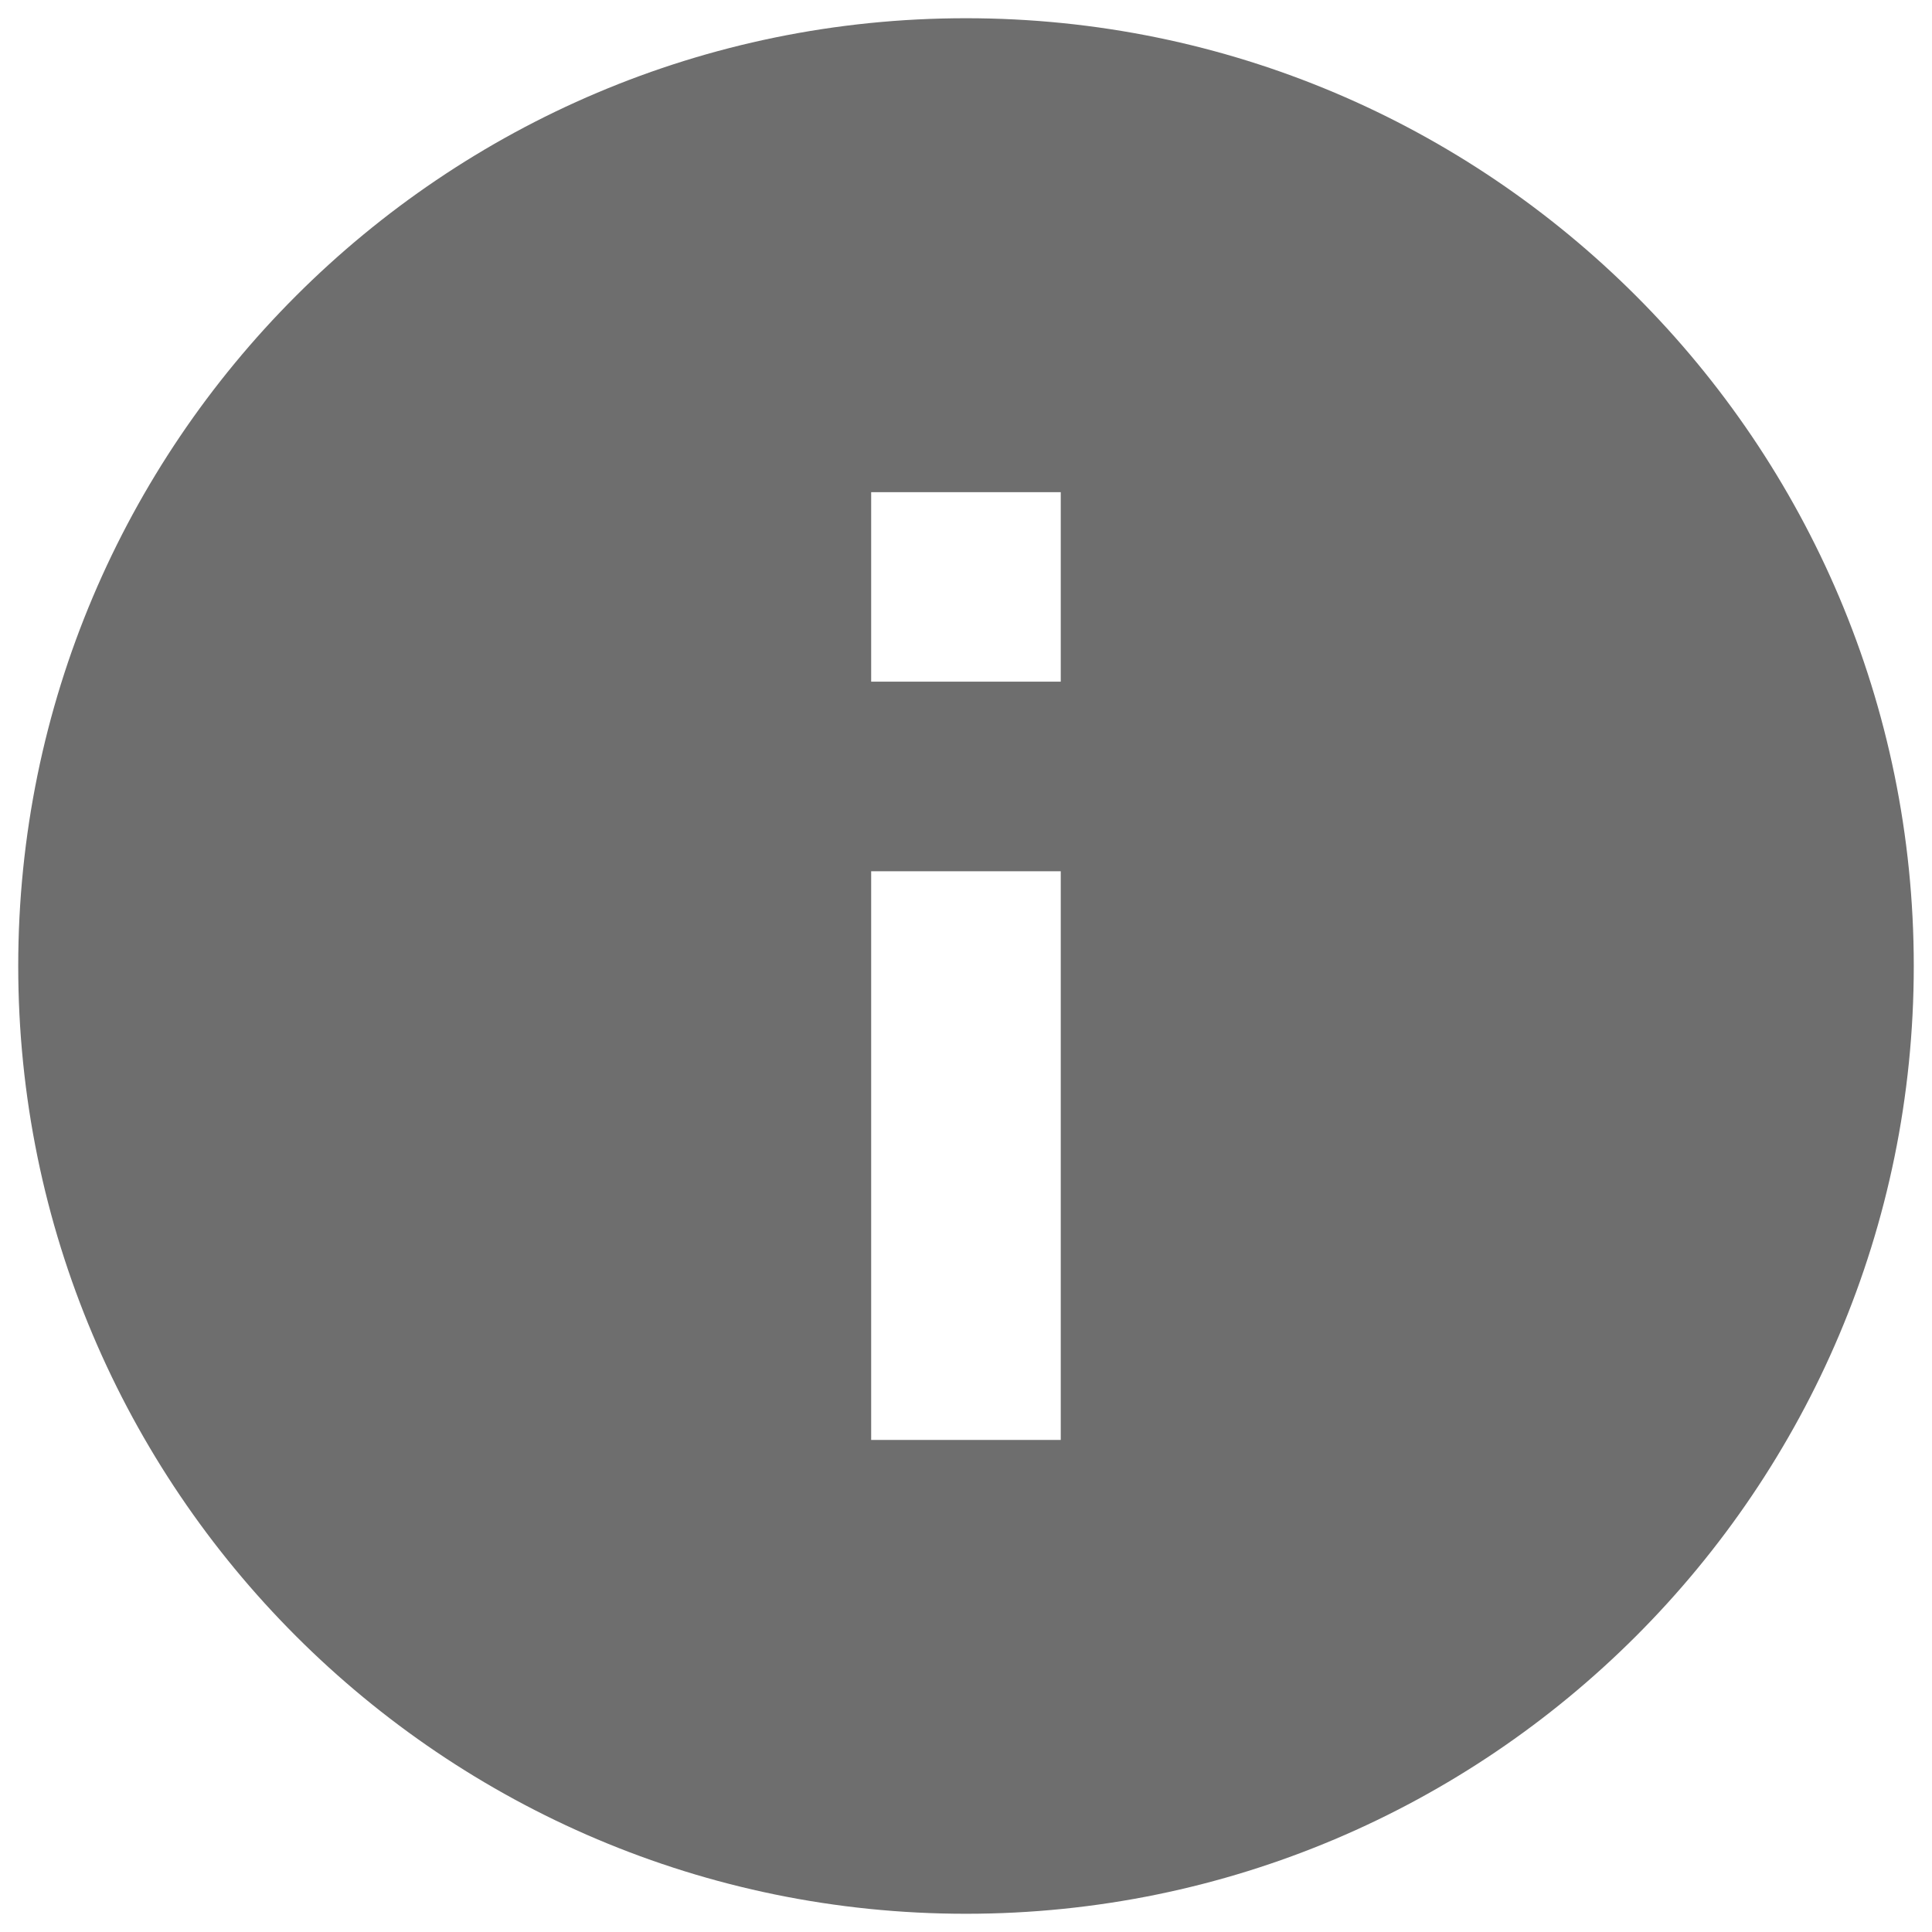
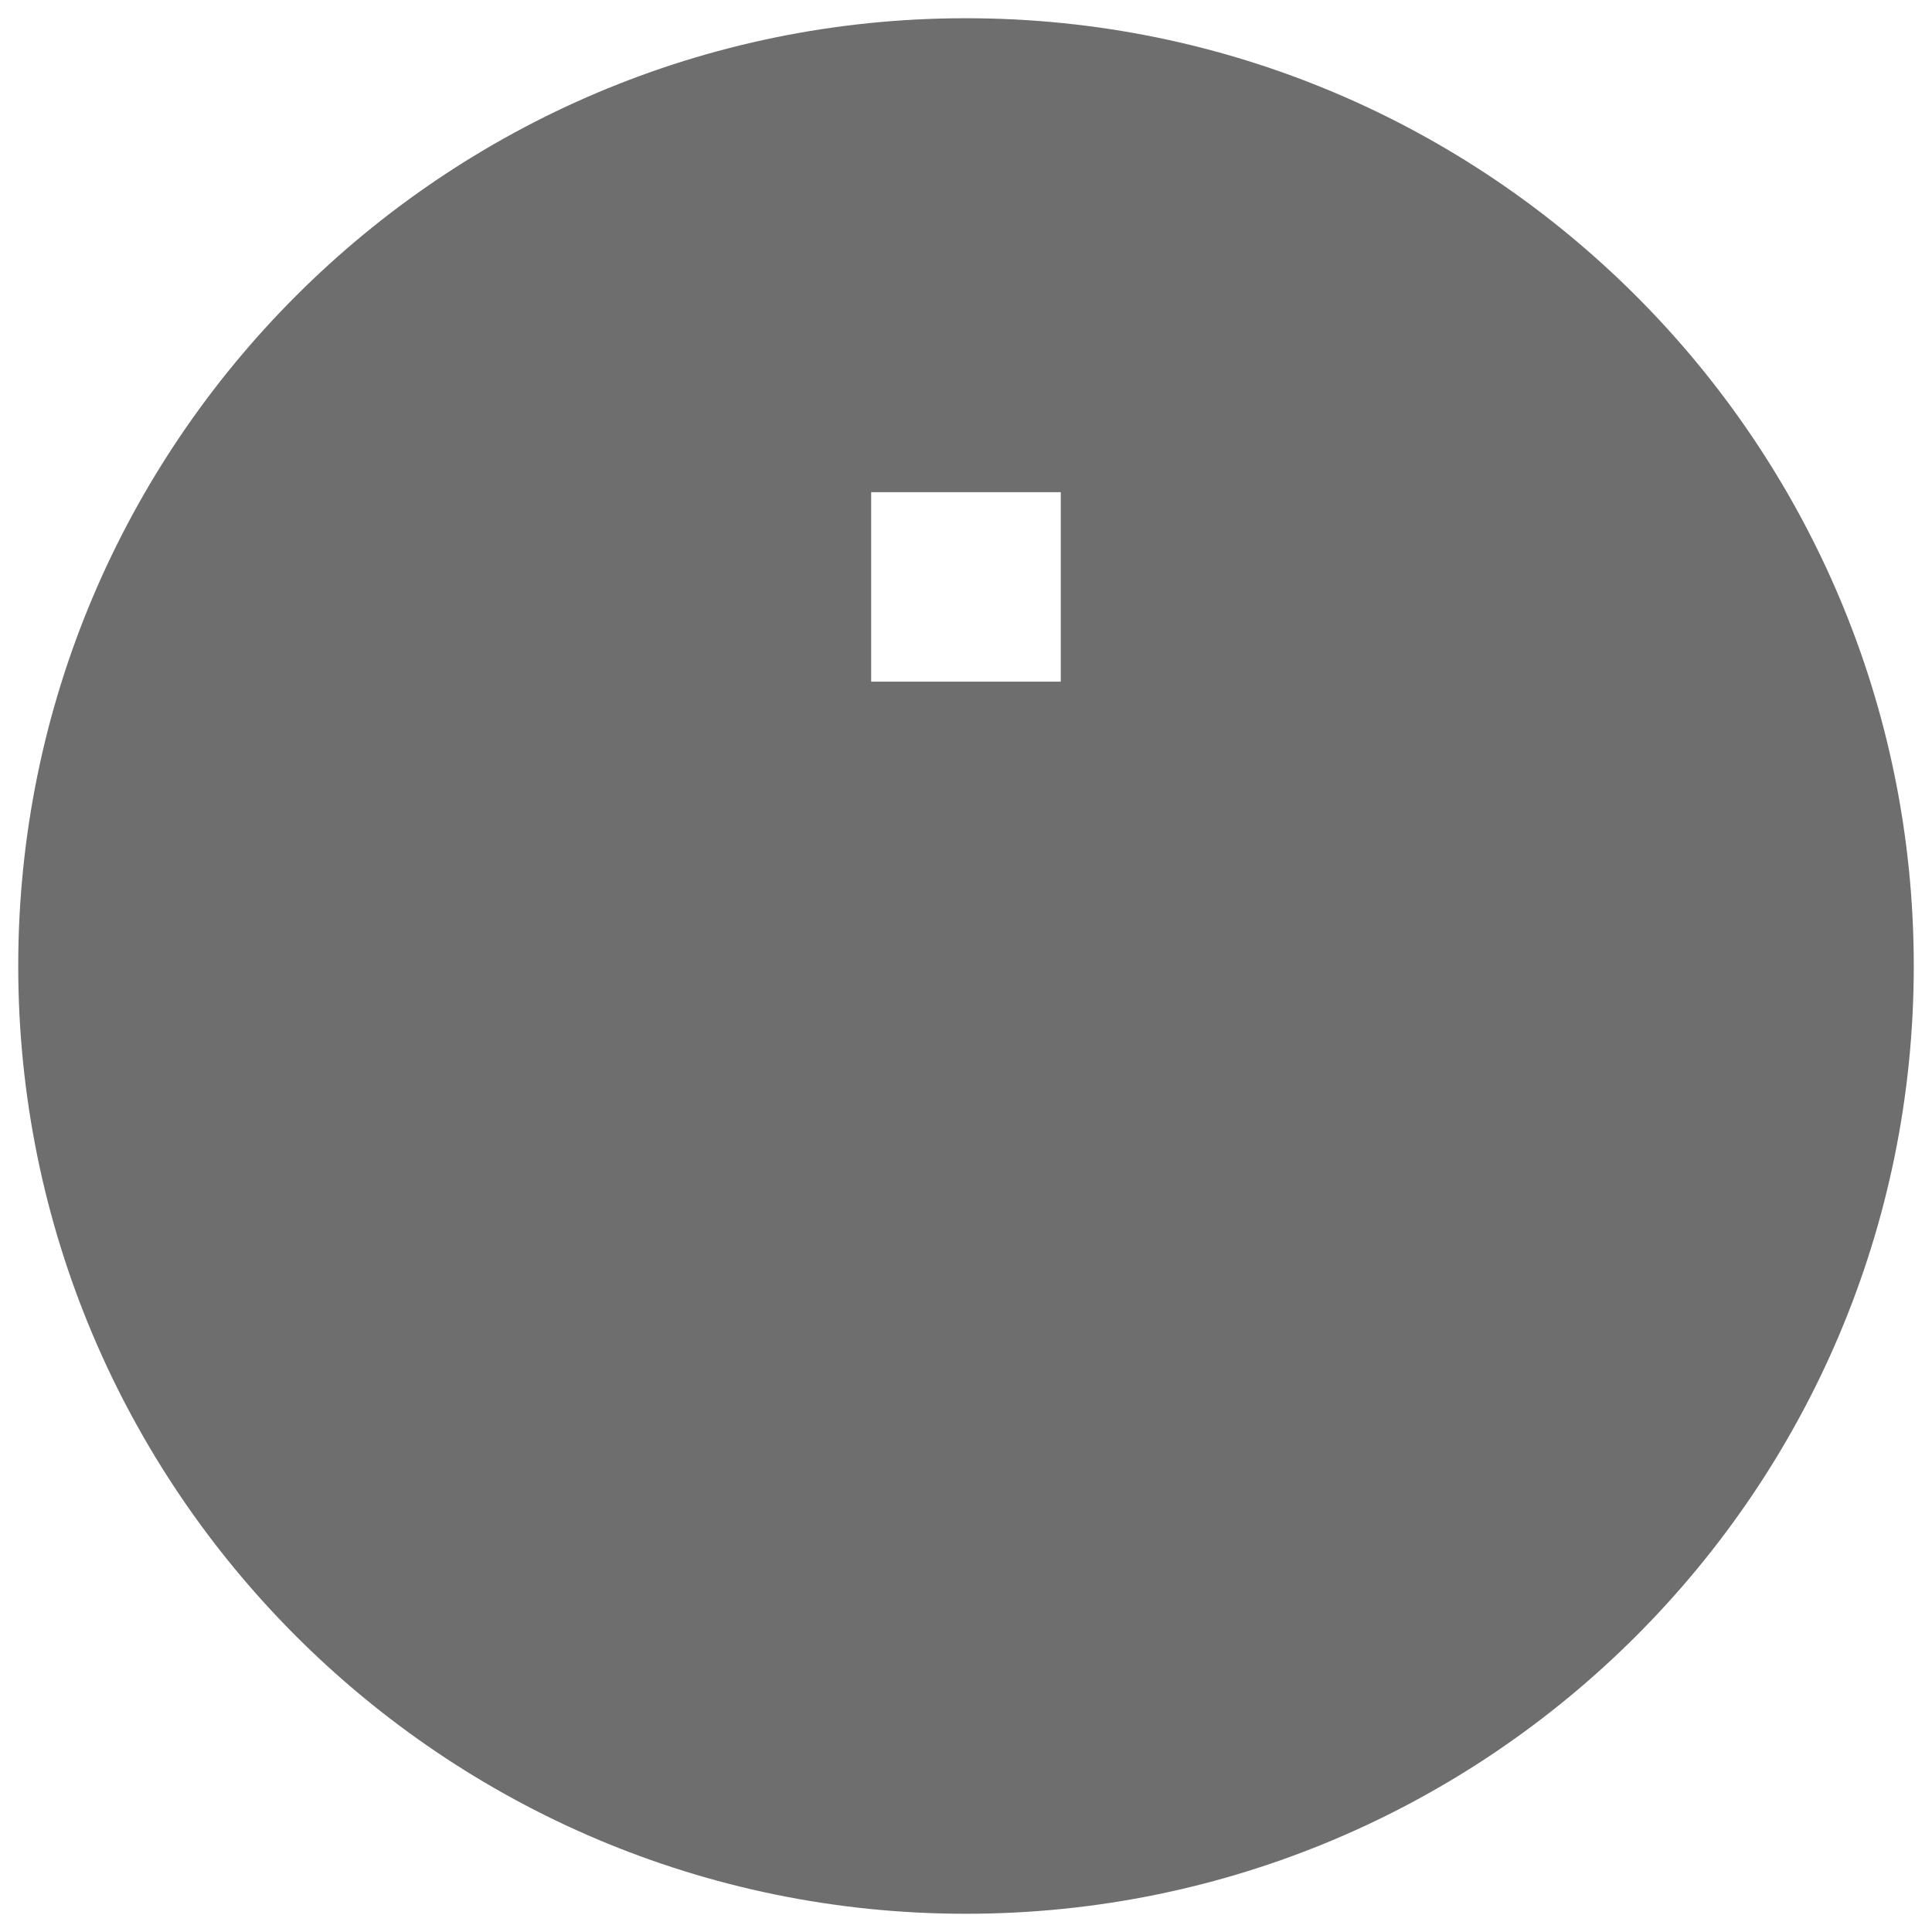
<svg xmlns="http://www.w3.org/2000/svg" width="23" height="23" viewBox="0 0 23 23" fill="none">
-   <path d="M11.5 0.217C5.272 0.217 0.217 5.272 0.217 11.5C0.217 17.728 5.272 22.783 11.5 22.783C17.728 22.783 22.783 17.728 22.783 11.5C22.783 5.272 17.728 0.217 11.5 0.217ZM12.628 17.142H10.371V10.372H12.628V17.142ZM12.628 8.115H10.371V5.859H12.628V8.115Z" fill="#6E6E6E" />
+   <path d="M11.5 0.217C5.272 0.217 0.217 5.272 0.217 11.5C0.217 17.728 5.272 22.783 11.5 22.783C17.728 22.783 22.783 17.728 22.783 11.5C22.783 5.272 17.728 0.217 11.5 0.217ZM12.628 17.142H10.371H12.628V17.142ZM12.628 8.115H10.371V5.859H12.628V8.115Z" fill="#6E6E6E" />
</svg>